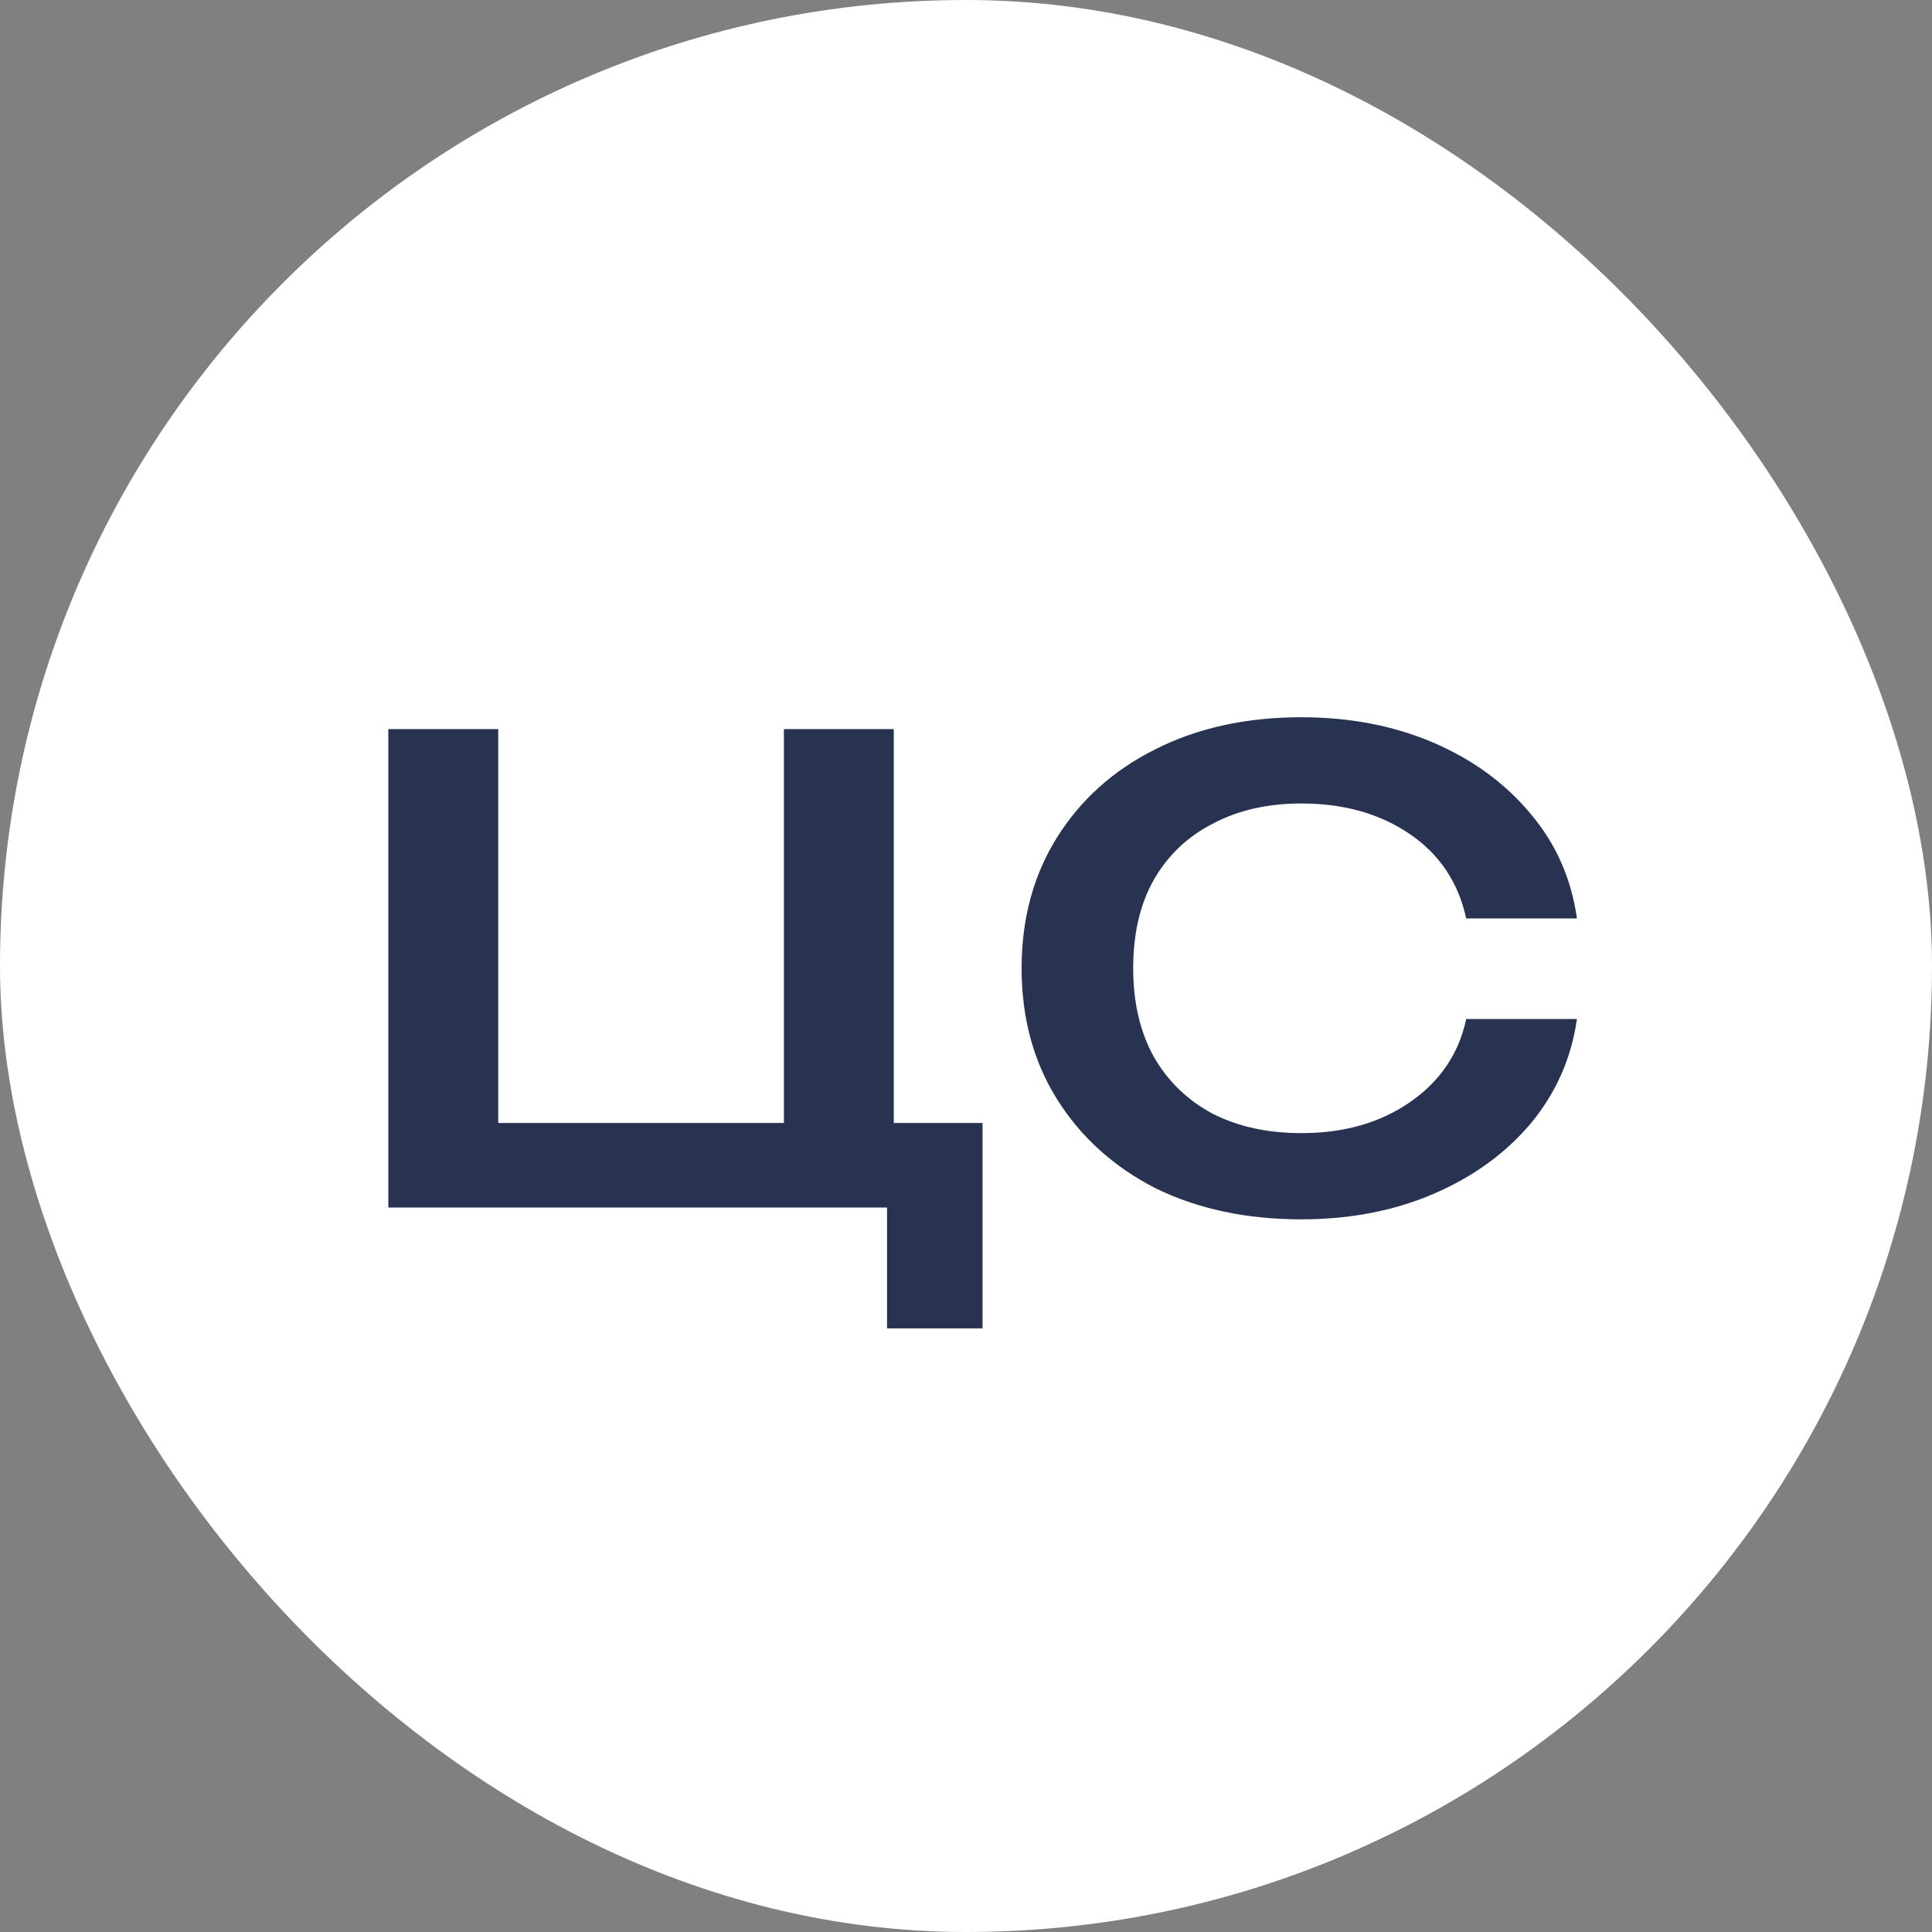
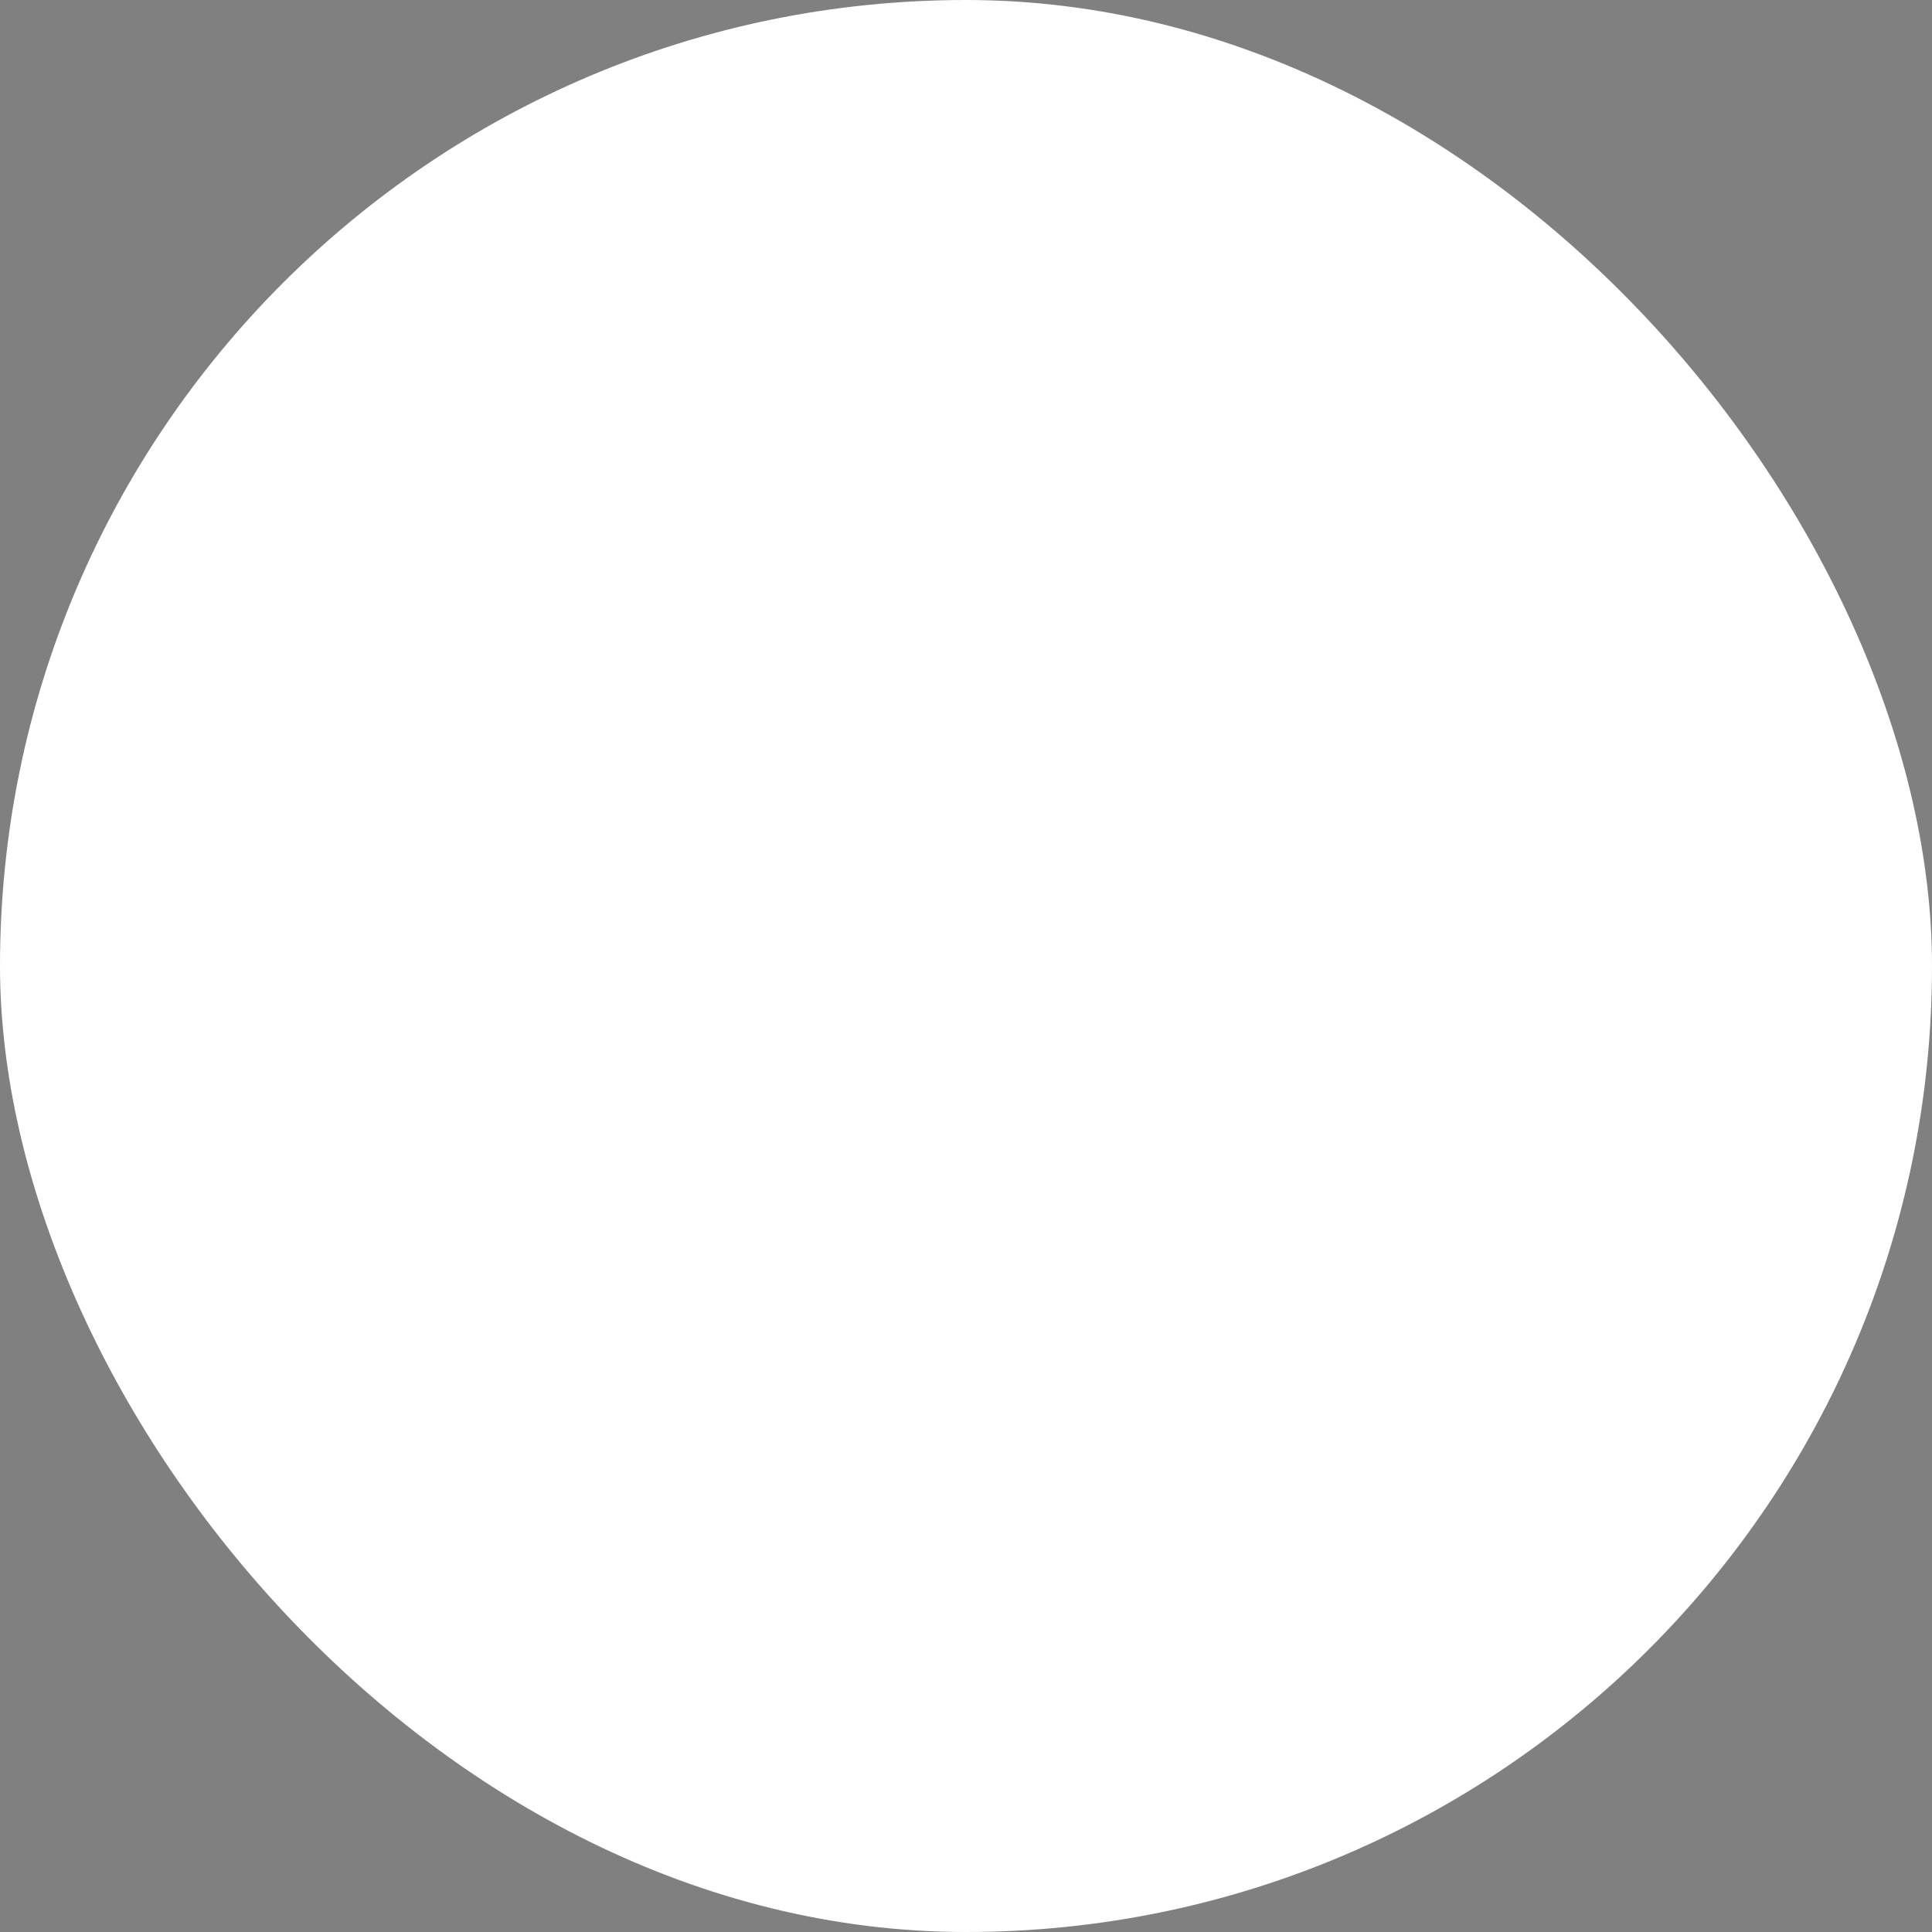
<svg xmlns="http://www.w3.org/2000/svg" width="32" height="32" viewBox="0 0 32 32" fill="none">
  <rect x="0" y="0" width="32" height="32" fill="#808080" stroke="none" />
  <rect width="32" height="32" rx="16" fill="white" />
-   <path d="M14.804 12.076V18.992L14.496 18.6H16.274V22.002H14.692V19.678L15 20H6.432V12.076H8.252V18.992L7.958 18.6H13.25L12.984 18.992V12.076H14.804ZM26.119 16.878C26.026 17.531 25.769 18.11 25.349 18.614C24.929 19.109 24.393 19.496 23.739 19.776C23.086 20.056 22.358 20.196 21.555 20.196C20.641 20.196 19.833 20.023 19.133 19.678C18.443 19.323 17.901 18.833 17.509 18.208C17.117 17.583 16.921 16.859 16.921 16.038C16.921 15.217 17.117 14.493 17.509 13.868C17.901 13.243 18.443 12.757 19.133 12.412C19.833 12.057 20.641 11.88 21.555 11.88C22.358 11.88 23.086 12.02 23.739 12.3C24.393 12.58 24.929 12.972 25.349 13.476C25.769 13.971 26.026 14.549 26.119 15.212H24.285C24.155 14.615 23.842 14.148 23.347 13.812C22.853 13.476 22.255 13.308 21.555 13.308C20.995 13.308 20.505 13.42 20.085 13.644C19.665 13.859 19.339 14.171 19.105 14.582C18.881 14.983 18.769 15.469 18.769 16.038C18.769 16.598 18.881 17.083 19.105 17.494C19.339 17.905 19.665 18.222 20.085 18.446C20.505 18.661 20.995 18.768 21.555 18.768C22.265 18.768 22.867 18.595 23.361 18.25C23.856 17.905 24.164 17.447 24.285 16.878H26.119Z" fill="#273351" />
</svg>